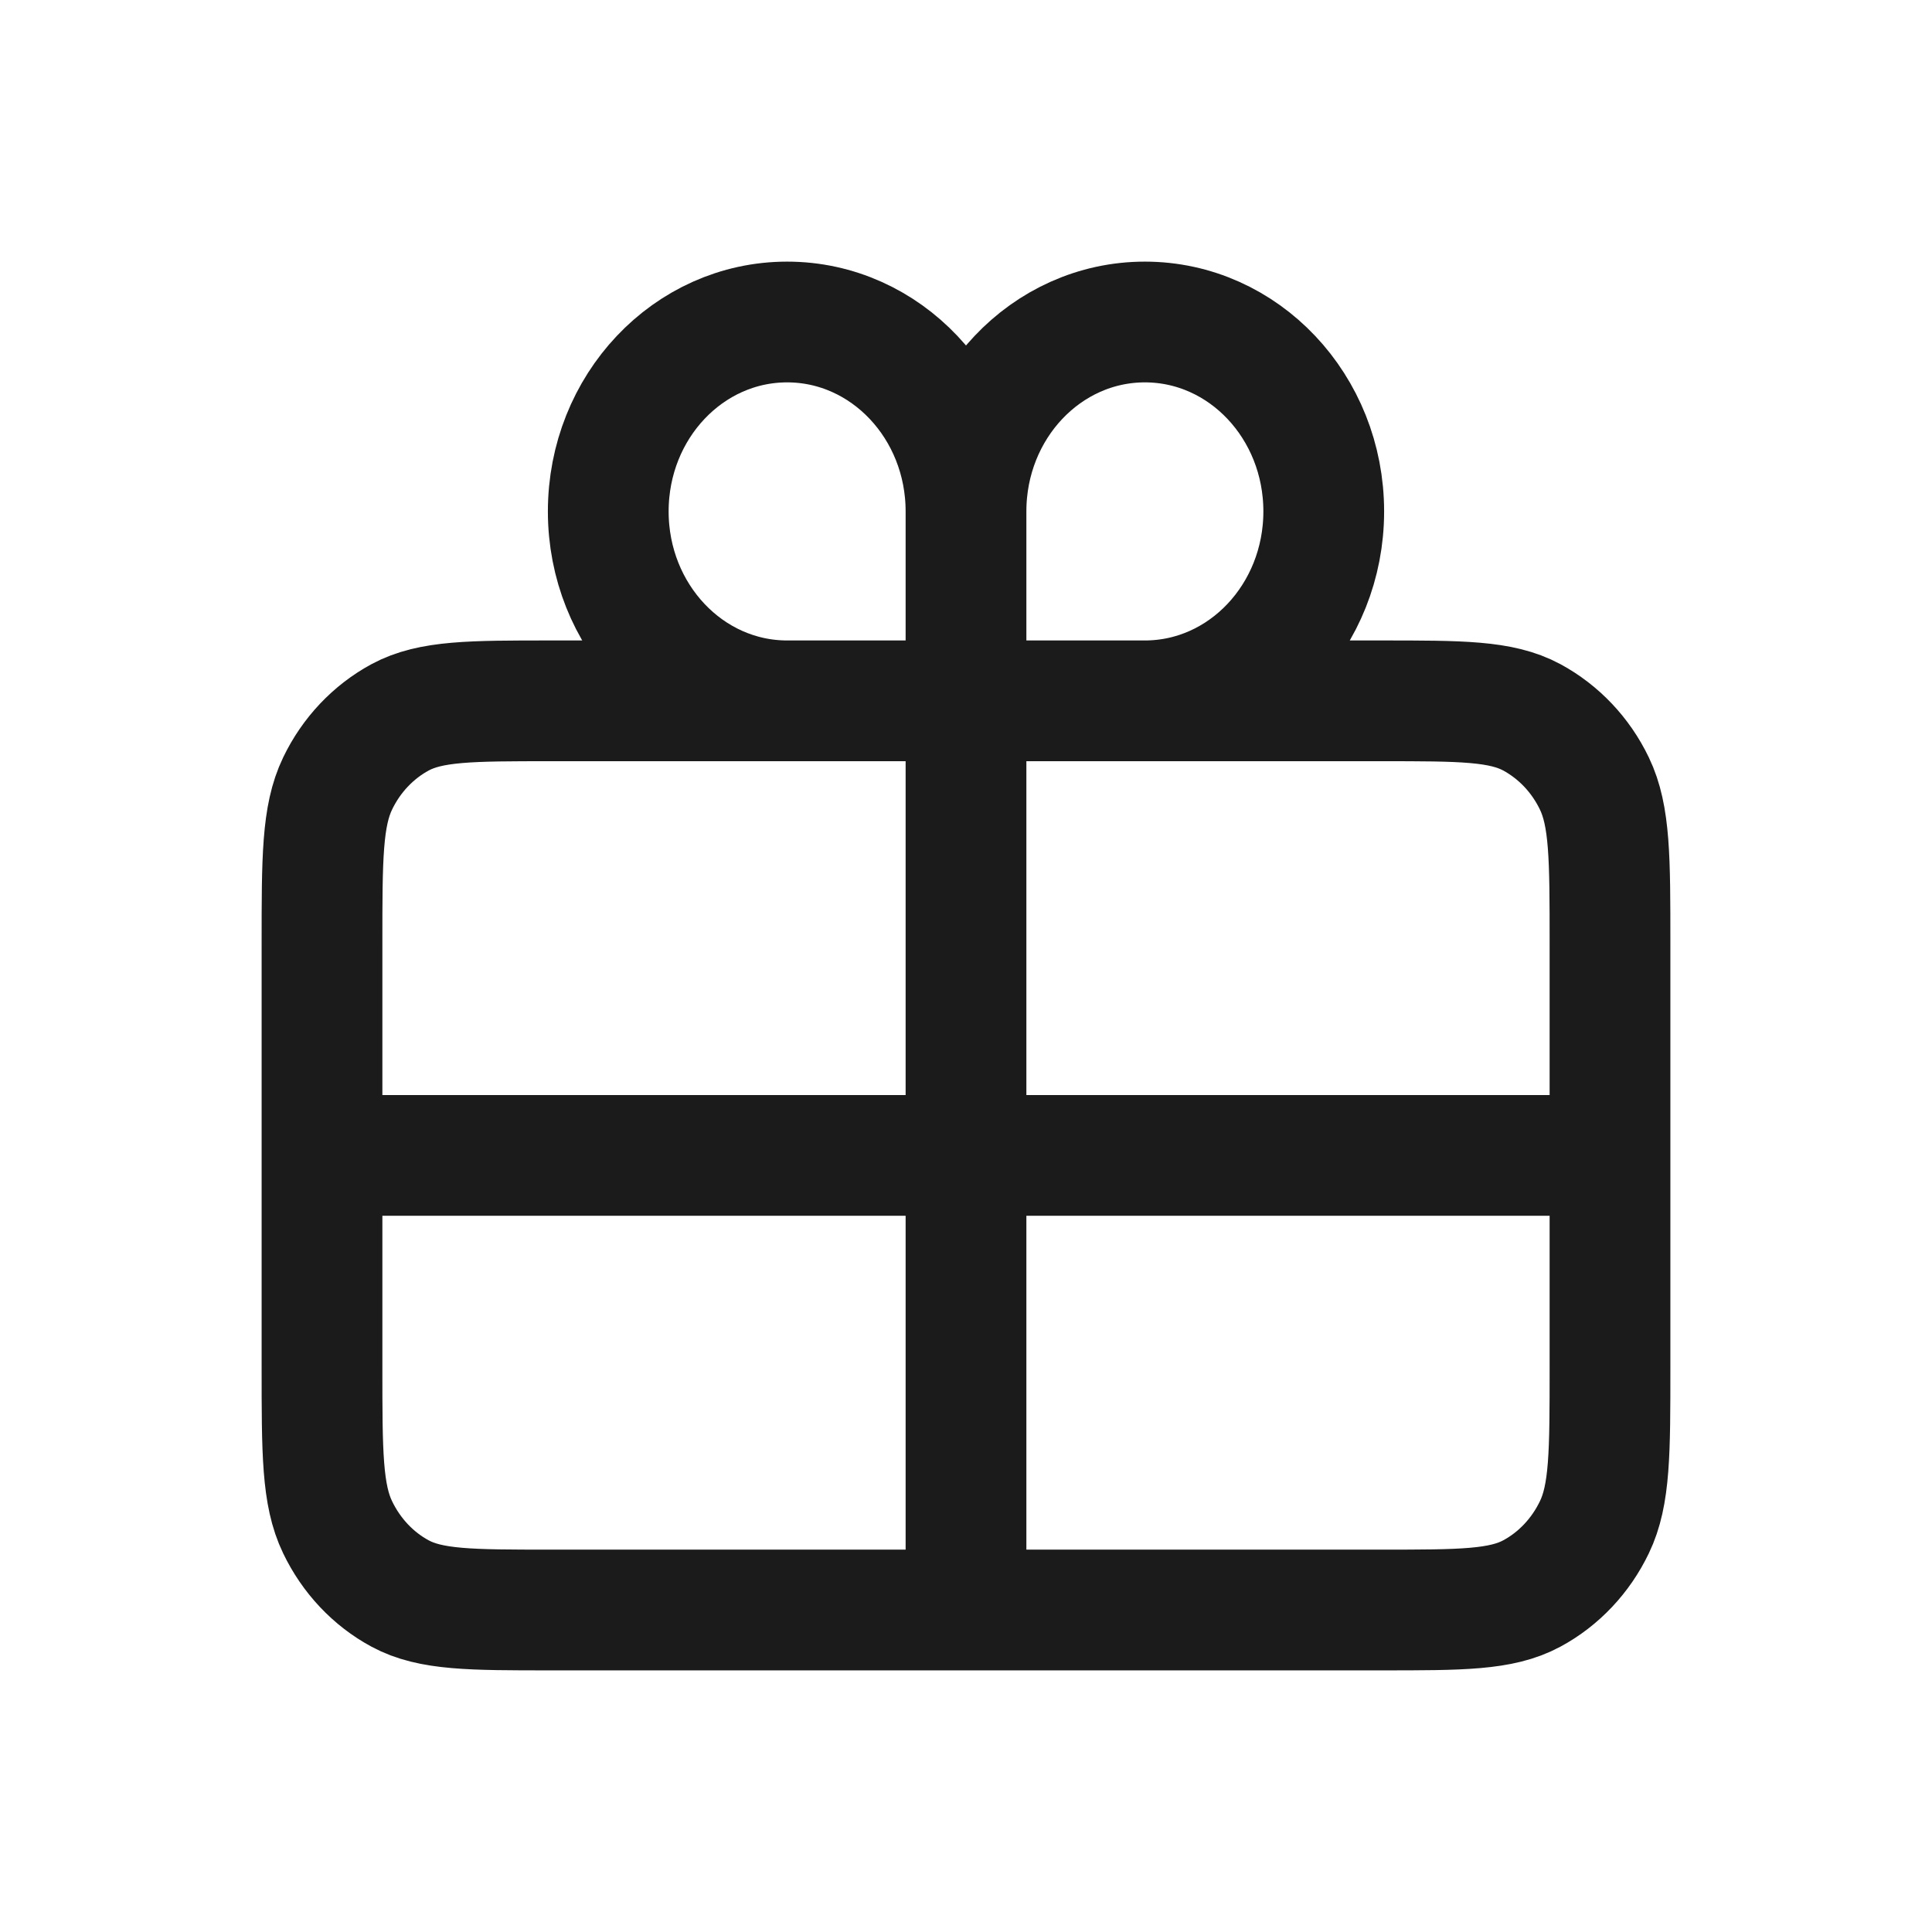
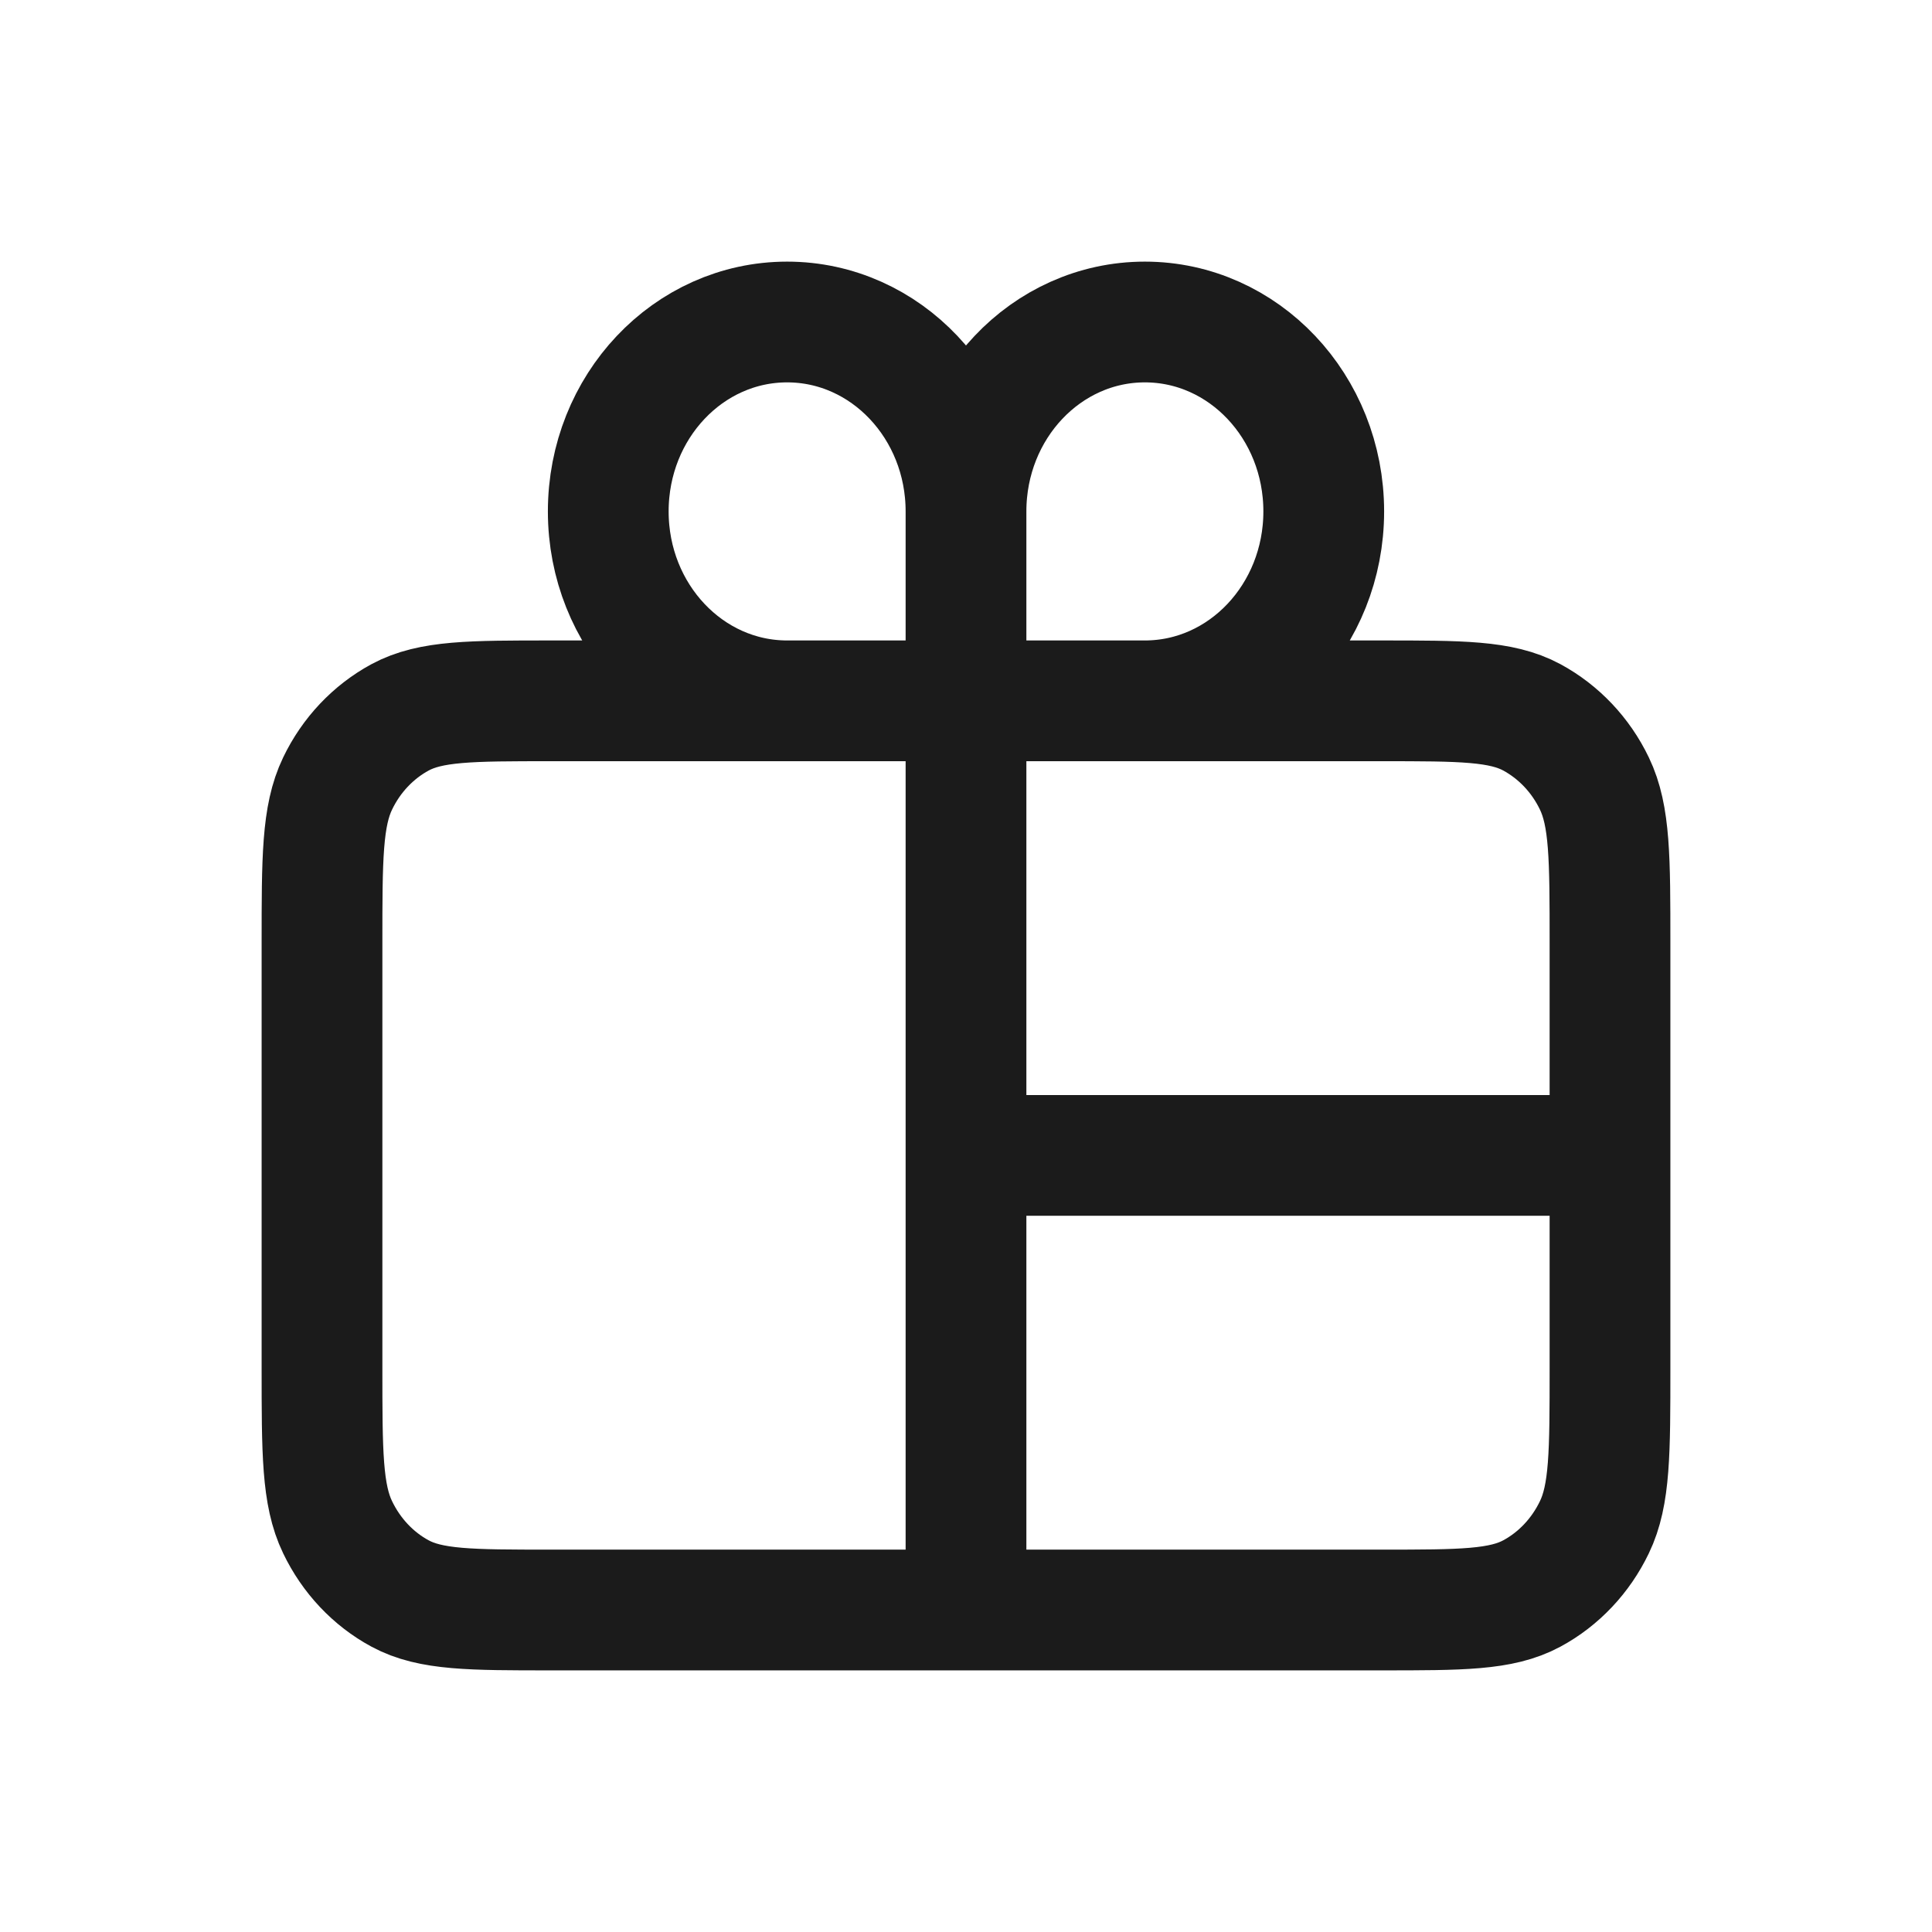
<svg xmlns="http://www.w3.org/2000/svg" width="24" height="24" viewBox="0 0 24 24" fill="none">
-   <path d="M12 6.353V8.706M12 6.353C12 5.053 12.995 4 14.222 4C15.45 4 16.444 5.053 16.444 6.353C16.444 7.652 15.45 8.706 14.222 8.706M12 6.353C12 5.053 11.005 4 9.778 4C8.55 4 7.556 5.053 7.556 6.353C7.556 7.652 8.55 8.706 9.778 8.706M12 8.706H14.222M12 8.706H9.778M12 8.706V14.353M14.222 8.706H17.156C18.151 8.706 18.648 8.706 19.029 8.911C19.363 9.092 19.636 9.379 19.806 9.733C20 10.136 20 10.663 20 11.715V14.353M9.778 8.706H6.845C5.849 8.706 5.351 8.706 4.97 8.911C4.636 9.092 4.364 9.379 4.194 9.733C4 10.136 4 10.664 4 11.718V14.353M4 14.353V16.988C4 18.043 4 18.57 4.194 18.972C4.364 19.326 4.636 19.615 4.97 19.795C5.35 20 5.848 20 6.842 20H12M4 14.353H12M12 14.353V20M12 14.353H20M12 20H17.158C18.152 20 18.649 20 19.029 19.795C19.363 19.615 19.636 19.326 19.806 18.972C20 18.57 20 18.044 20 16.992V14.353" stroke="#1B1B1B" stroke-width="1.5" stroke-linecap="round" stroke-linejoin="round" />
+   <path d="M12 6.353V8.706M12 6.353C12 5.053 12.995 4 14.222 4C15.45 4 16.444 5.053 16.444 6.353C16.444 7.652 15.45 8.706 14.222 8.706M12 6.353C12 5.053 11.005 4 9.778 4C8.55 4 7.556 5.053 7.556 6.353C7.556 7.652 8.55 8.706 9.778 8.706M12 8.706H14.222M12 8.706H9.778M12 8.706V14.353M14.222 8.706H17.156C18.151 8.706 18.648 8.706 19.029 8.911C19.363 9.092 19.636 9.379 19.806 9.733C20 10.136 20 10.663 20 11.715V14.353M9.778 8.706H6.845C5.849 8.706 5.351 8.706 4.97 8.911C4.636 9.092 4.364 9.379 4.194 9.733C4 10.136 4 10.664 4 11.718V14.353M4 14.353V16.988C4 18.043 4 18.57 4.194 18.972C4.364 19.326 4.636 19.615 4.97 19.795C5.35 20 5.848 20 6.842 20H12M4 14.353M12 14.353V20M12 14.353H20M12 20H17.158C18.152 20 18.649 20 19.029 19.795C19.363 19.615 19.636 19.326 19.806 18.972C20 18.57 20 18.044 20 16.992V14.353" stroke="#1B1B1B" stroke-width="1.5" stroke-linecap="round" stroke-linejoin="round" />
</svg>